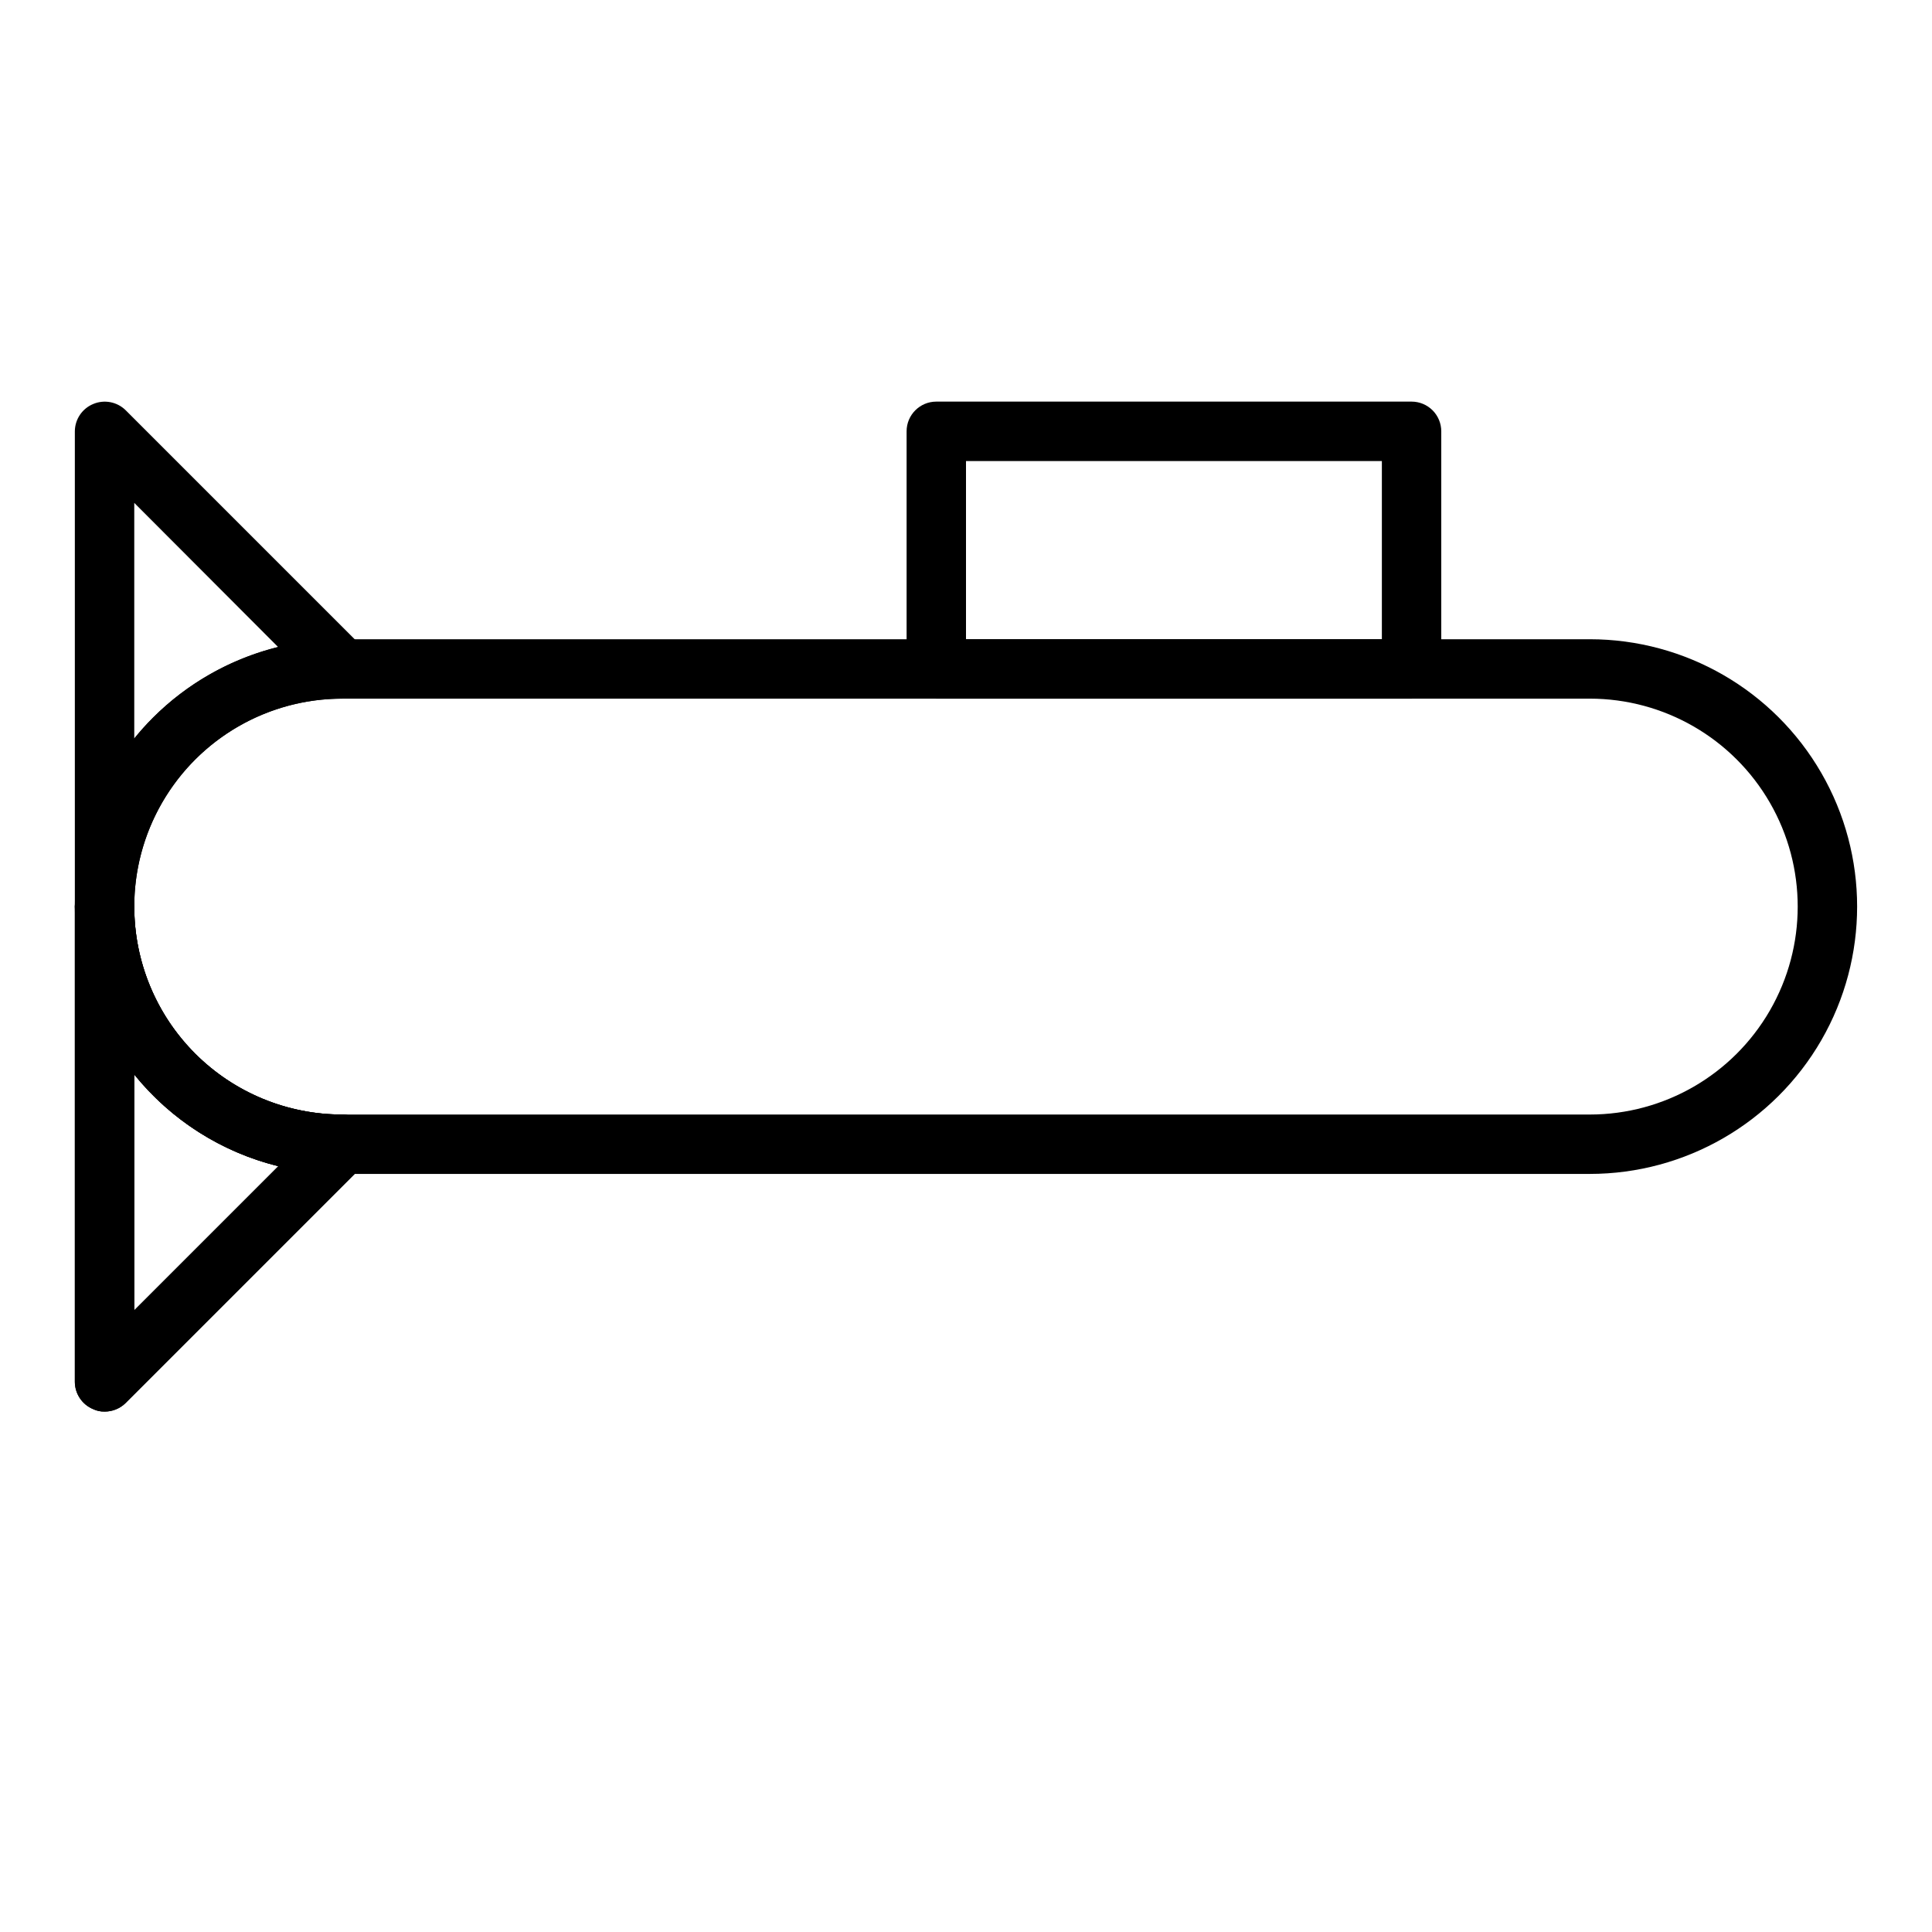
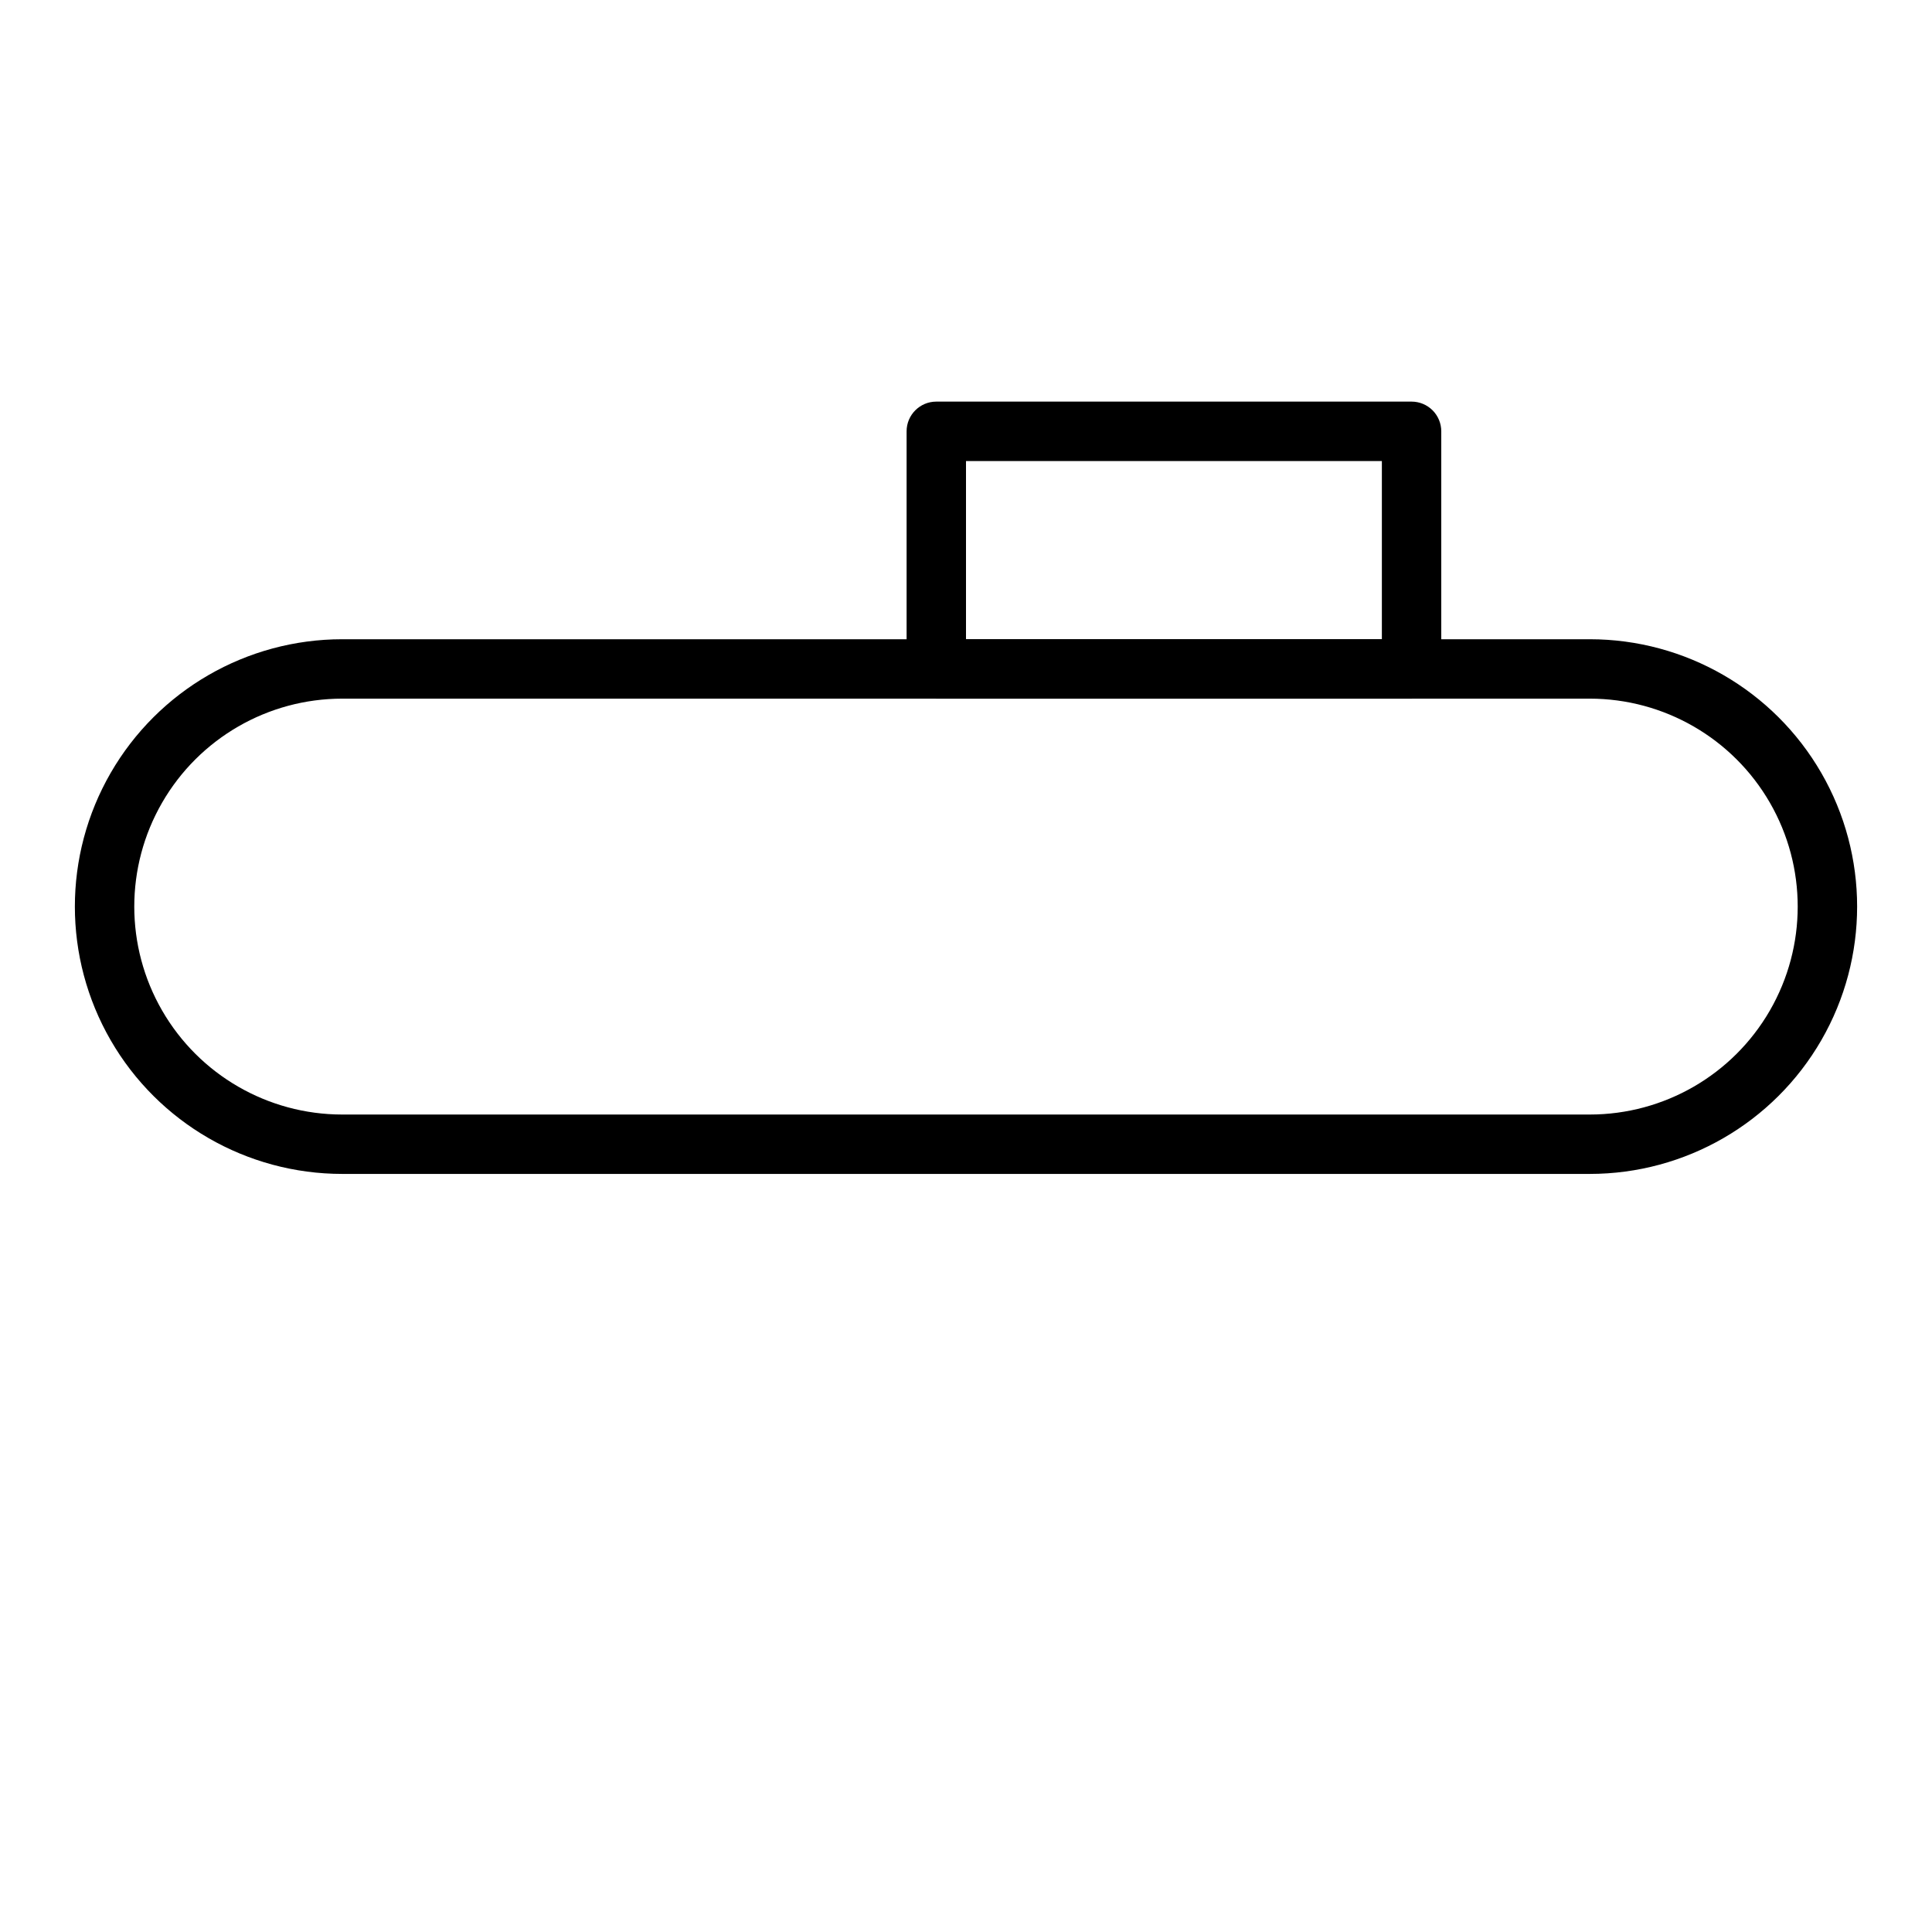
<svg xmlns="http://www.w3.org/2000/svg" fill="#000000" width="800px" height="800px" version="1.1" viewBox="144 144 512 512">
  <g>
    <path d="m565.31 455.1h-330.62c-25.312 0-48.703-13.504-61.359-35.422-12.652-21.922-12.652-48.93 0-70.848 12.656-21.922 36.047-35.426 61.359-35.426h330.62c25.309 0 48.699 13.504 61.355 35.426 12.656 21.918 12.656 48.926 0 70.848-12.656 21.918-36.047 35.422-61.355 35.422zm-330.62-125.95c-19.688 0-37.879 10.504-47.723 27.555-9.844 17.047-9.844 38.055 0 55.102 9.844 17.051 28.035 27.555 47.723 27.555h330.62c19.684 0 37.875-10.504 47.719-27.555 9.844-17.047 9.844-38.055 0-55.102-9.844-17.051-28.035-27.555-47.719-27.555z" />
-     <path d="m171.71 518.08c-1.035 0.027-2.059-0.188-2.992-0.629-2.941-1.207-4.863-4.062-4.883-7.242v-125.95c0-4.348 3.527-7.871 7.875-7.871 4.348 0 7.871 3.523 7.871 7.871 0 14.613 5.805 28.633 16.141 38.965 10.332 10.336 24.348 16.141 38.965 16.141 3.176 0.016 6.031 1.941 7.242 4.879 1.23 2.934 0.578 6.316-1.656 8.582l-62.977 62.977h0.004c-1.488 1.473-3.5 2.293-5.59 2.281zm7.871-89.348v62.504l38.18-38.18c-15.043-3.715-28.457-12.258-38.18-24.324z" />
-     <path d="m171.71 518.08c-1.035 0.027-2.059-0.188-2.992-0.629-2.941-1.207-4.863-4.062-4.883-7.242v-125.95c0-4.348 3.527-7.871 7.875-7.871 4.348 0 7.871 3.523 7.871 7.871 0 14.613 5.805 28.633 16.141 38.965 10.332 10.336 24.348 16.141 38.965 16.141 3.176 0.016 6.031 1.941 7.242 4.879 1.23 2.934 0.578 6.316-1.656 8.582l-62.977 62.977h0.004c-1.488 1.473-3.5 2.293-5.59 2.281zm7.871-89.348v62.504l38.18-38.18c-15.043-3.715-28.457-12.258-38.18-24.324z" />
-     <path d="m171.71 392.12c-4.348 0-7.875-3.523-7.875-7.871v-125.95c0.02-3.176 1.941-6.035 4.883-7.242 2.93-1.23 6.316-0.578 8.582 1.656l62.977 62.977-0.004-0.004c2.234 2.266 2.887 5.652 1.656 8.582-1.211 2.941-4.066 4.863-7.242 4.879-14.617 0-28.633 5.809-38.965 16.141-10.336 10.336-16.141 24.352-16.141 38.965 0 2.09-0.828 4.09-2.305 5.566-1.477 1.477-3.481 2.305-5.566 2.305zm7.871-114.85v62.426c1.551-1.93 3.207-3.766 4.961-5.512 9.148-9.125 20.602-15.602 33.141-18.734z" />
    <path d="m518.08 329.15h-125.95c-4.348 0-7.871-3.523-7.871-7.871v-62.977c0-4.348 3.523-7.871 7.871-7.871h125.95c2.09 0 4.09 0.828 5.566 2.305 1.477 1.477 2.305 3.481 2.305 5.566v62.977c0 2.09-0.828 4.09-2.305 5.566-1.477 1.477-3.477 2.305-5.566 2.305zm-118.08-15.742h110.21v-47.23h-110.21z" />
  </g>
</svg>